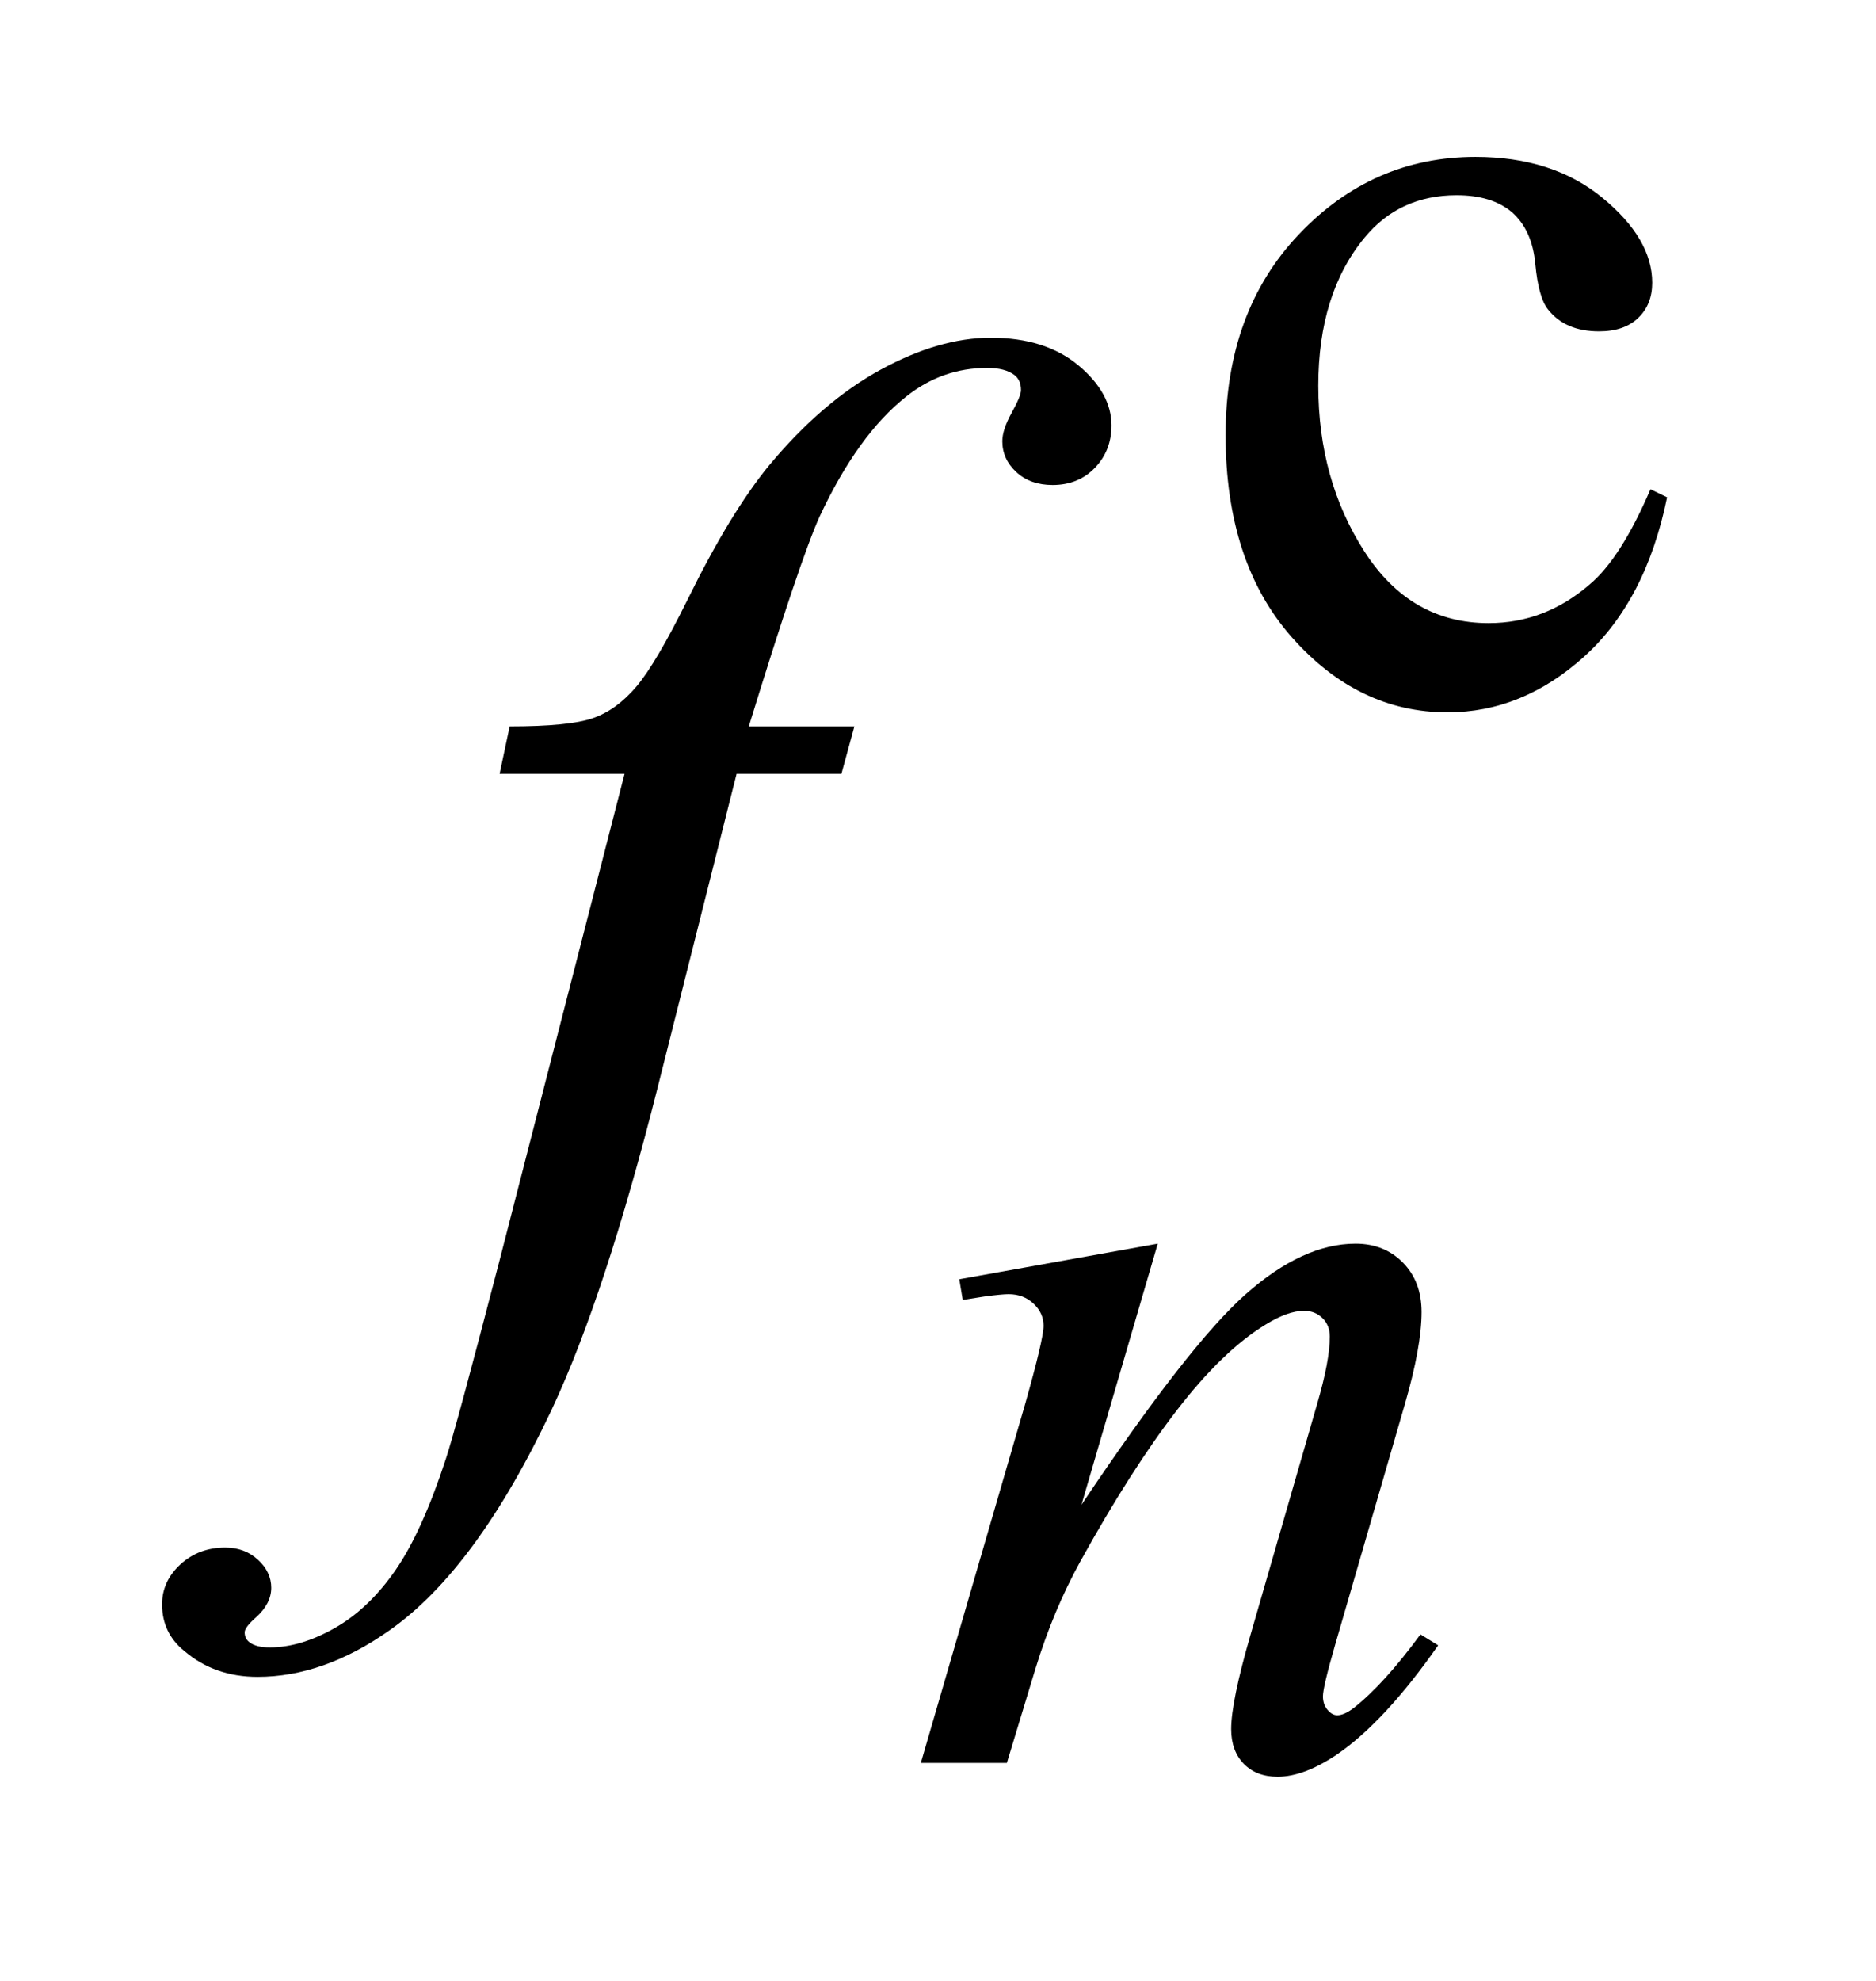
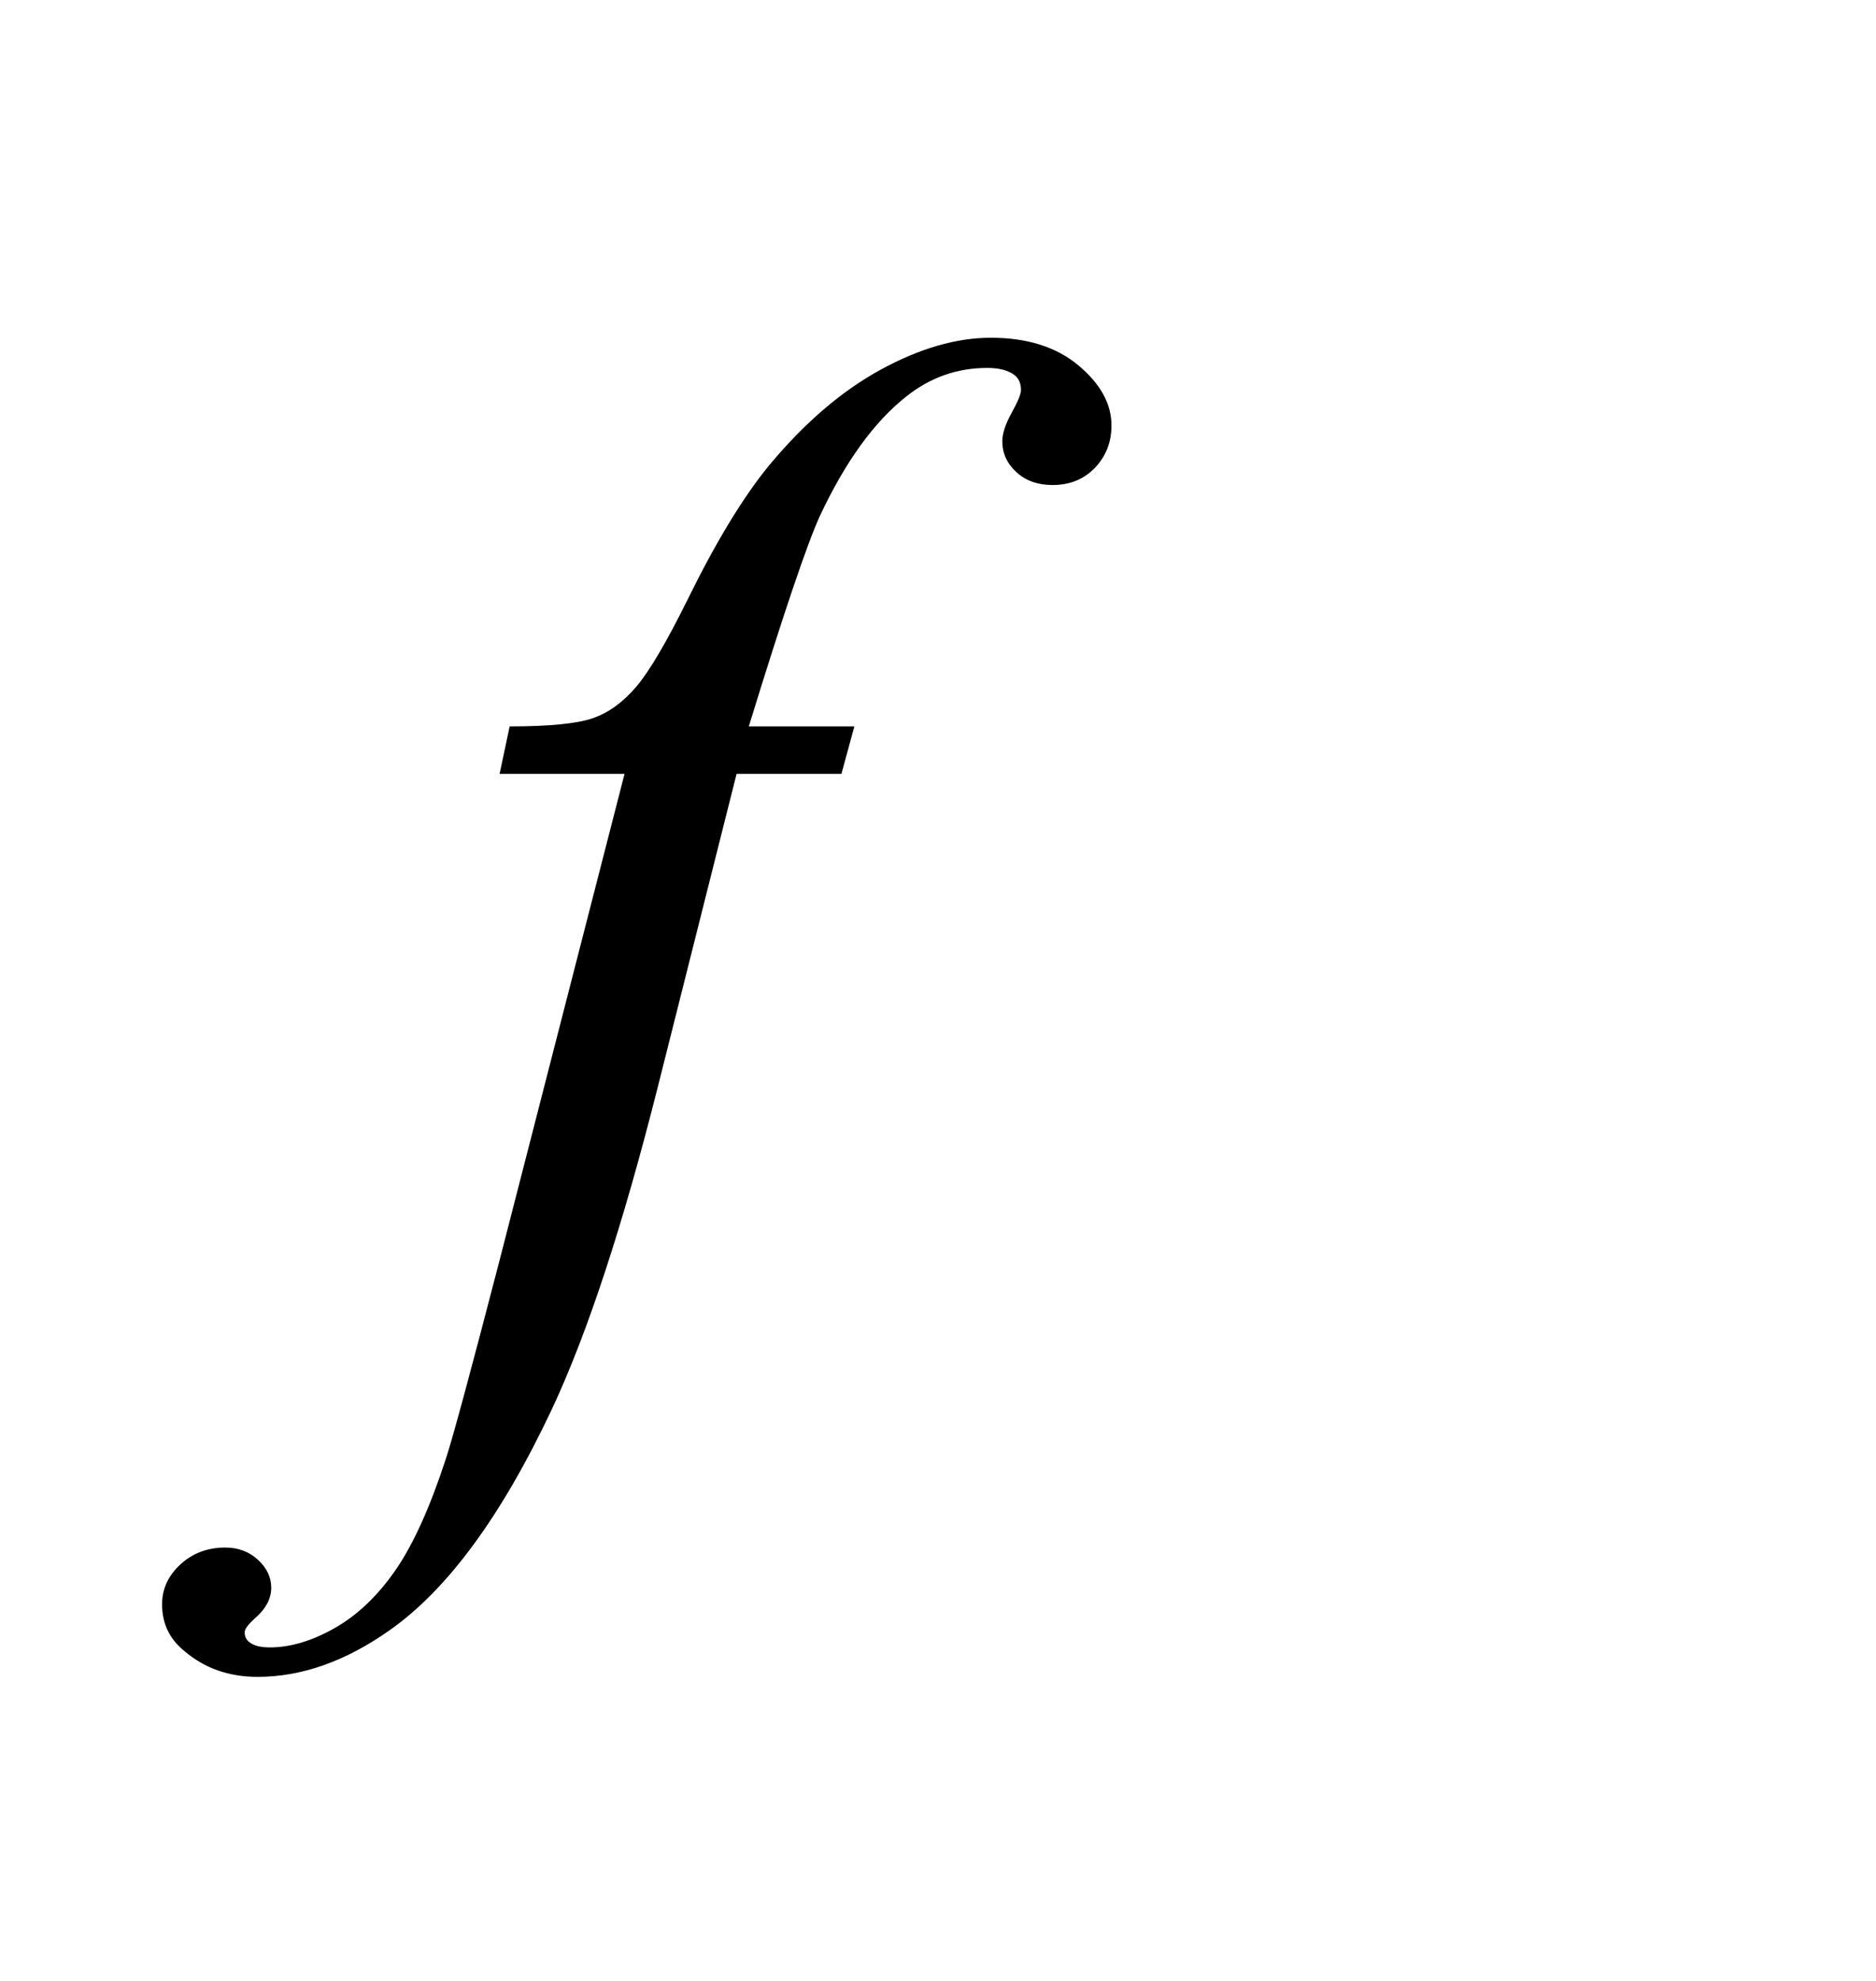
<svg xmlns="http://www.w3.org/2000/svg" stroke-dasharray="none" shape-rendering="auto" font-family="'Dialog'" text-rendering="auto" width="18" fill-opacity="1" color-interpolation="auto" color-rendering="auto" preserveAspectRatio="xMidYMid meet" font-size="12px" viewBox="0 0 18 19" fill="black" stroke="black" image-rendering="auto" stroke-miterlimit="10" stroke-linecap="square" stroke-linejoin="miter" font-style="normal" stroke-width="1" height="19" stroke-dashoffset="0" font-weight="normal" stroke-opacity="1">
  <defs id="genericDefs" />
  <g>
    <defs id="defs1">
      <clipPath clipPathUnits="userSpaceOnUse" id="clipPath1">
        <path d="M0.966 3.667 L12.223 3.667 L12.223 15.576 L0.966 15.576 L0.966 3.667 Z" />
      </clipPath>
      <clipPath clipPathUnits="userSpaceOnUse" id="clipPath2">
        <path d="M30.848 117.145 L30.848 497.652 L390.511 497.652 L390.511 117.145 Z" />
      </clipPath>
    </defs>
    <g transform="scale(1.576,1.576) translate(-0.966,-3.667) matrix(0.031,0,0,0.031,0,0)">
-       <path d="M358.562 215.922 Q354.406 236.25 342.273 247.195 Q330.141 258.141 315.438 258.141 Q297.922 258.141 284.891 243.43 Q271.859 228.719 271.859 203.672 Q271.859 179.422 286.289 164.258 Q300.719 149.094 320.938 149.094 Q336.094 149.094 345.867 157.125 Q355.641 165.156 355.641 173.797 Q355.641 178.078 352.891 180.711 Q350.141 183.344 345.203 183.344 Q338.578 183.344 335.203 179.078 Q333.297 176.719 332.68 170.094 Q332.062 163.469 328.125 159.984 Q324.203 156.625 317.234 156.625 Q306 156.625 299.156 164.938 Q290.062 175.938 290.062 194.016 Q290.062 212.438 299.102 226.531 Q308.141 240.625 323.516 240.625 Q334.531 240.625 343.281 233.094 Q349.469 227.938 355.297 214.344 L358.562 215.922 Z" stroke="none" clip-path="url(#clipPath2)" />
-     </g>
+       </g>
    <g transform="matrix(0.049,0,0,0.049,-1.522,-5.778)">
-       <path d="M257.766 361.359 L242.828 412.469 Q263.828 381.125 275 371.242 Q286.172 361.359 296.5 361.359 Q302.125 361.359 305.773 365.07 Q309.422 368.781 309.422 374.734 Q309.422 381.469 306.172 392.703 L292.469 439.984 Q290.109 448.172 290.109 449.969 Q290.109 451.547 291.008 452.609 Q291.906 453.672 292.906 453.672 Q294.266 453.672 296.172 452.219 Q302.125 447.5 309.203 437.844 L312.672 439.984 Q302.234 454.906 292.906 461.312 Q286.406 465.703 281.234 465.703 Q277.078 465.703 274.609 463.172 Q272.141 460.641 272.141 456.375 Q272.141 450.984 275.953 437.844 L288.984 392.703 Q291.453 384.281 291.453 379.562 Q291.453 377.312 289.992 375.906 Q288.531 374.5 286.406 374.5 Q283.25 374.5 278.875 377.203 Q270.562 382.25 261.578 393.875 Q252.594 405.5 242.594 423.578 Q237.328 433.125 233.844 444.469 L228.219 463 L211.375 463 L231.812 392.703 Q235.406 380 235.406 377.422 Q235.406 374.953 233.445 373.102 Q231.484 371.25 228.562 371.25 Q227.219 371.25 223.844 371.703 L219.578 372.375 L218.906 368.328 L257.766 361.359 Z" stroke="none" clip-path="url(#clipPath2)" />
-     </g>
+       </g>
    <g transform="matrix(0.049,0,0,0.049,-1.522,-5.778)">
      <path d="M198.359 260.109 L195.828 269.391 L175.297 269.391 L159.828 330.844 Q149.562 371.484 139.156 393.703 Q124.391 425.062 107.375 437.016 Q94.438 446.156 81.5 446.156 Q73.062 446.156 67.156 441.094 Q62.797 437.578 62.797 431.953 Q62.797 427.453 66.383 424.148 Q69.969 420.844 75.172 420.844 Q78.969 420.844 81.57 423.234 Q84.172 425.625 84.172 428.719 Q84.172 431.812 81.219 434.484 Q78.969 436.453 78.969 437.438 Q78.969 438.703 79.953 439.406 Q81.219 440.391 83.891 440.391 Q89.938 440.391 96.617 436.594 Q103.297 432.797 108.5 425.273 Q113.703 417.75 118.344 403.547 Q120.312 397.641 128.891 364.594 L153.359 269.391 L128.891 269.391 L130.859 260.109 Q142.531 260.109 147.172 258.492 Q151.812 256.875 155.68 252.305 Q159.547 247.734 165.734 235.219 Q174.031 218.344 181.625 209.062 Q192.031 196.547 203.492 190.289 Q214.953 184.031 225.078 184.031 Q235.766 184.031 242.234 189.445 Q248.703 194.859 248.703 201.188 Q248.703 206.109 245.469 209.484 Q242.234 212.859 237.172 212.859 Q232.812 212.859 230.07 210.328 Q227.328 207.797 227.328 204.281 Q227.328 202.031 229.156 198.727 Q230.984 195.422 230.984 194.297 Q230.984 192.328 229.719 191.344 Q227.891 189.938 224.375 189.938 Q215.516 189.938 208.484 195.562 Q199.062 203.016 191.609 218.906 Q187.812 227.203 177.688 260.109 L198.359 260.109 Z" stroke="none" clip-path="url(#clipPath2)" />
    </g>
  </g>
</svg>